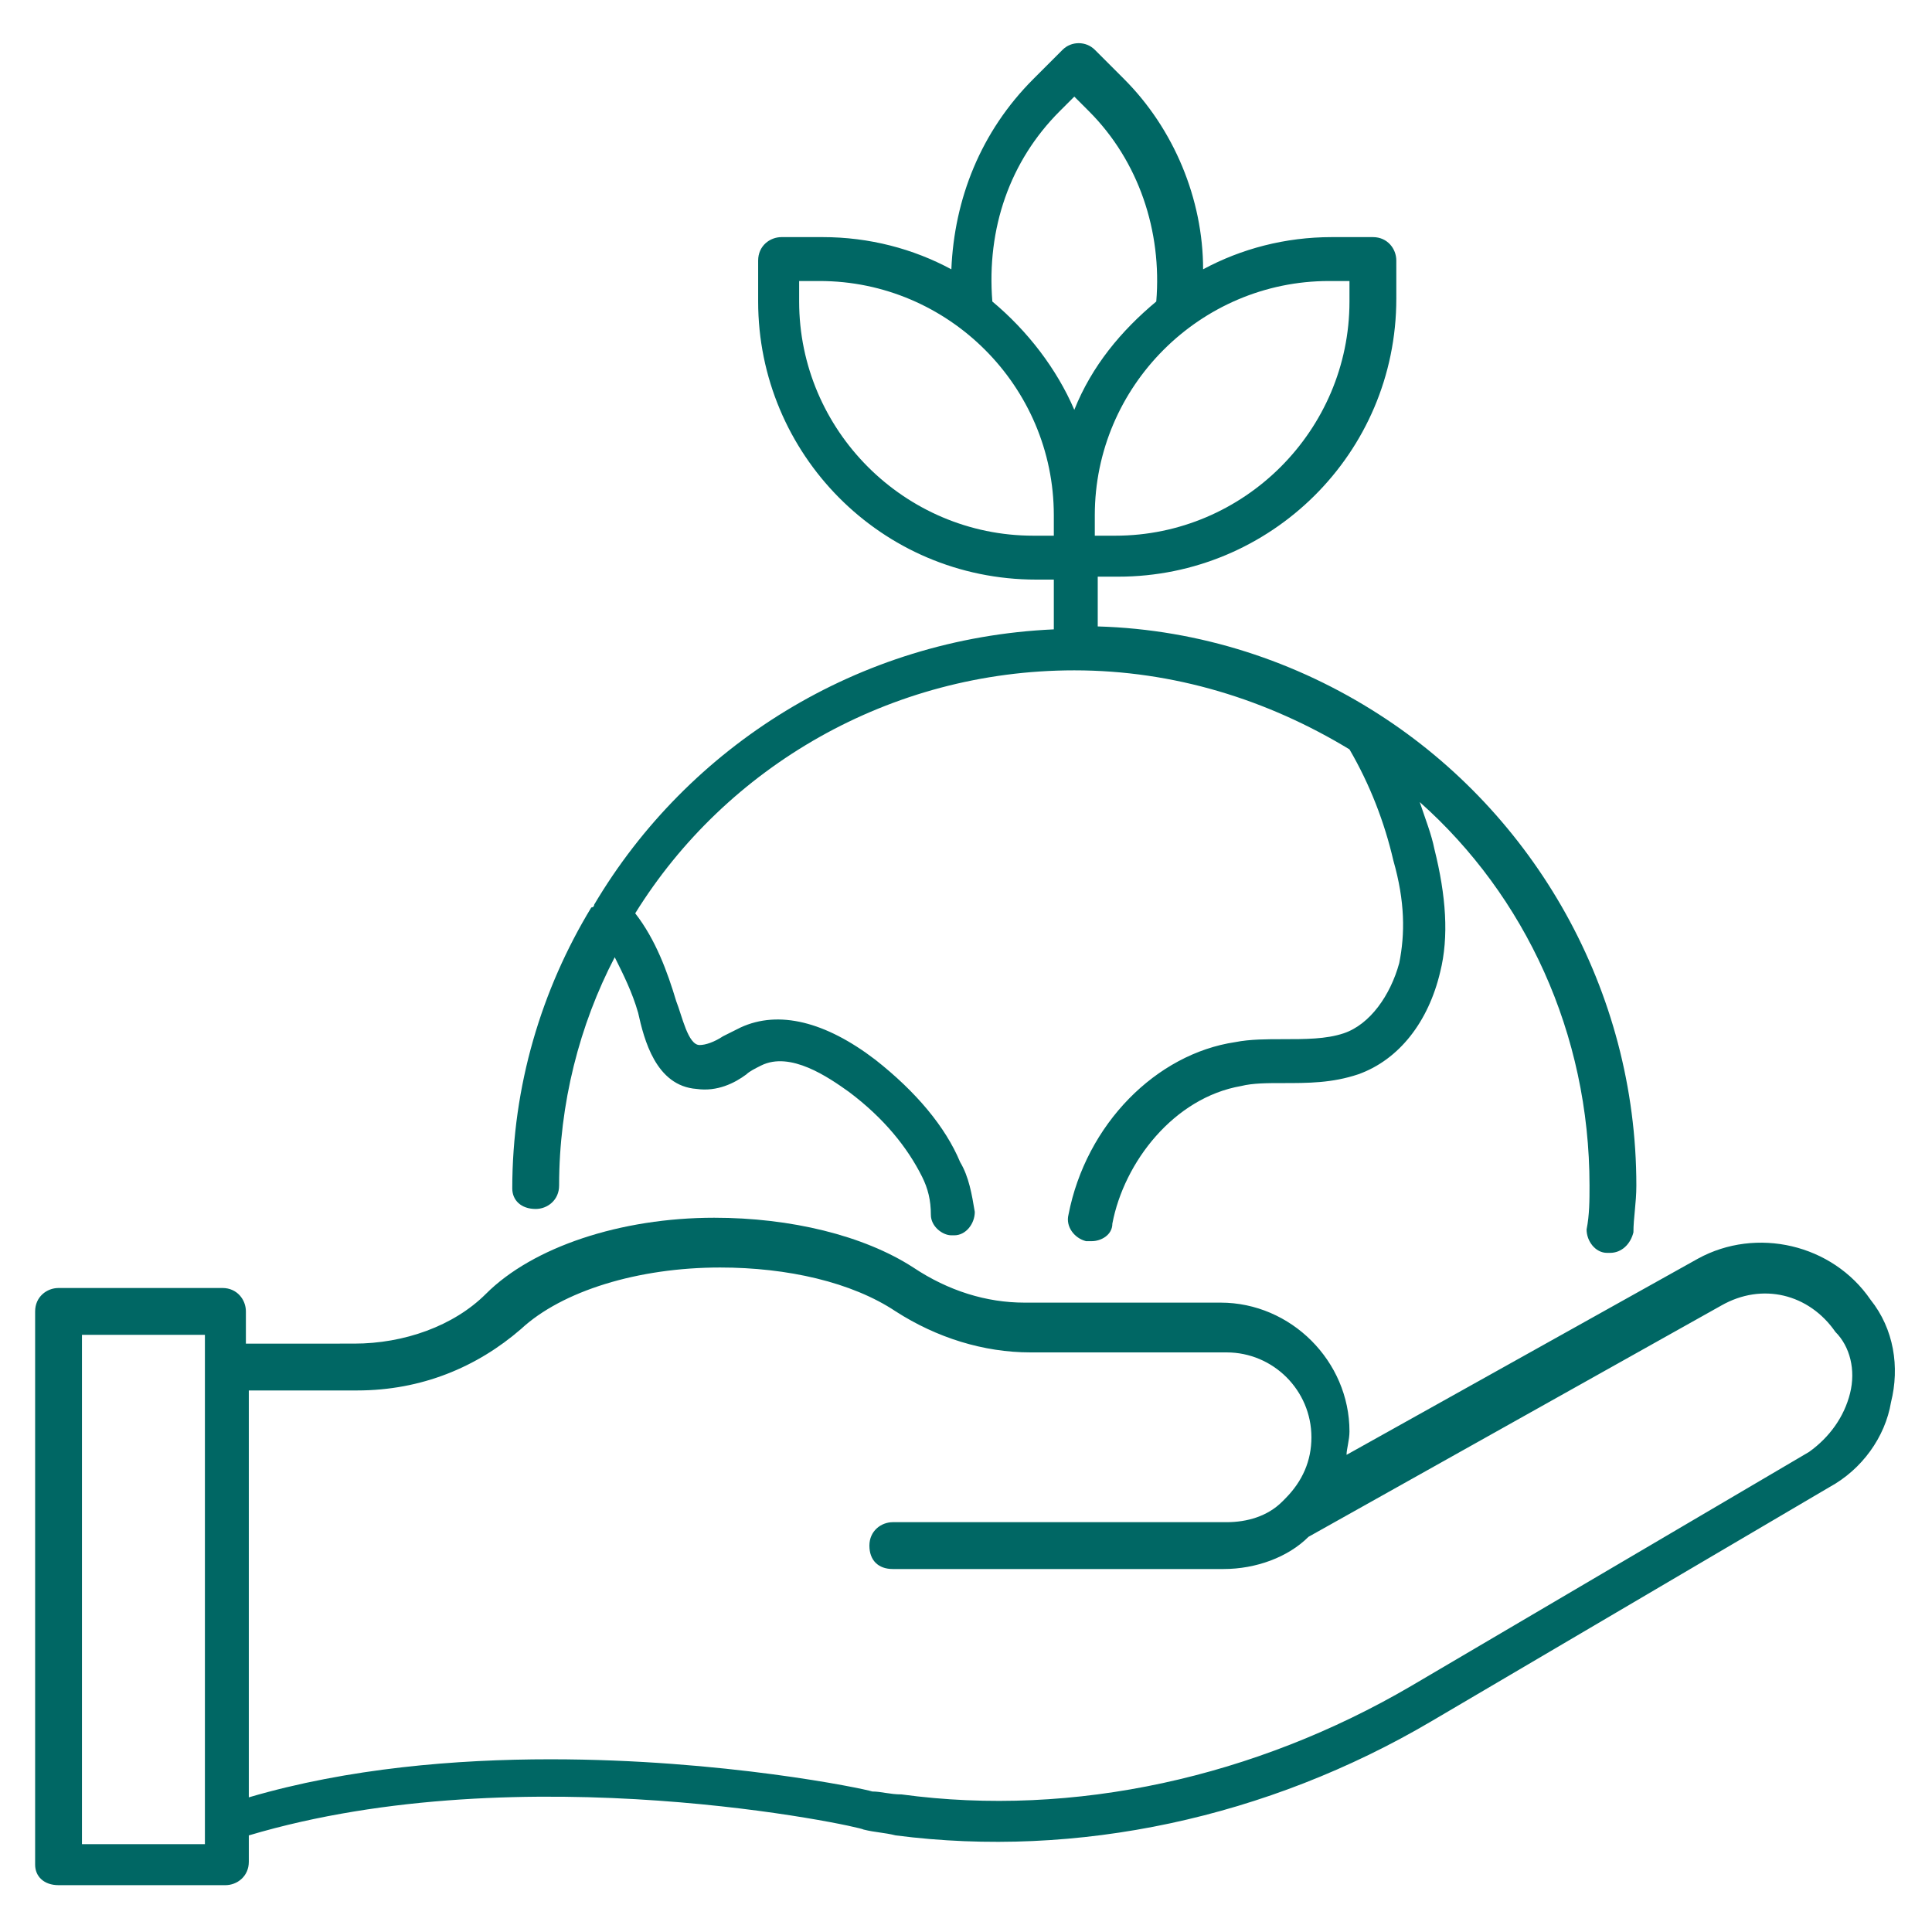
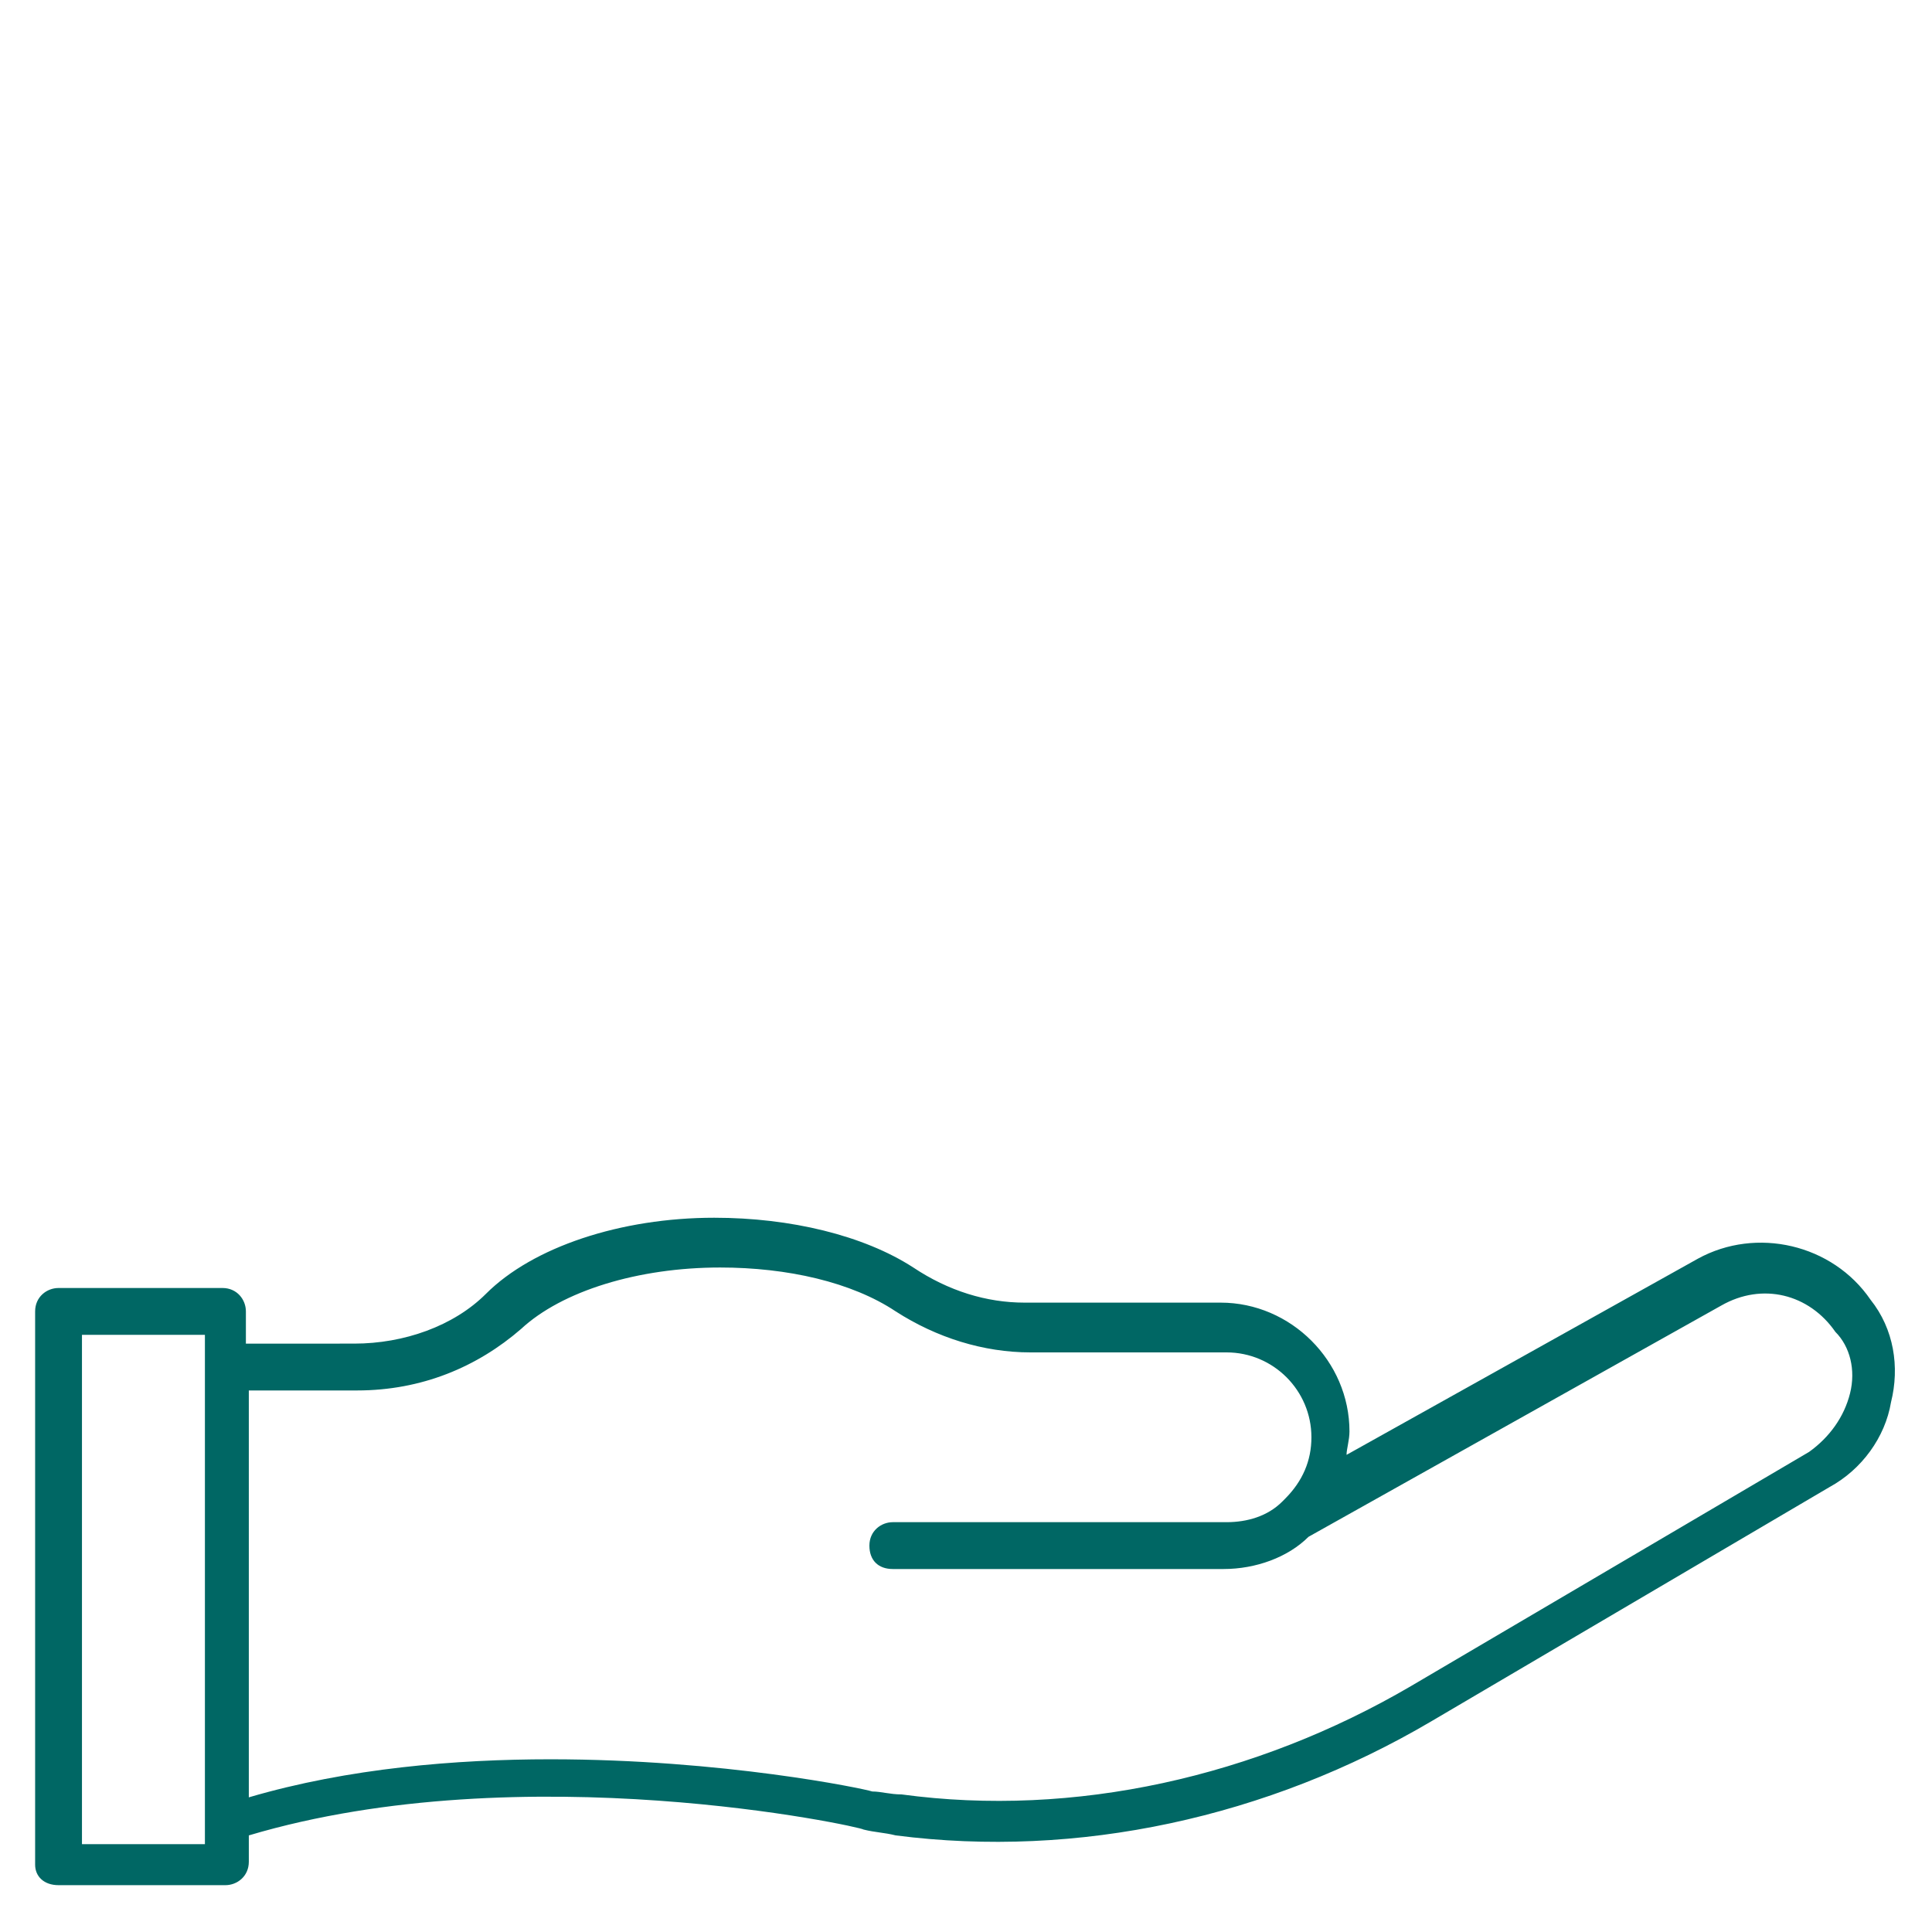
<svg xmlns="http://www.w3.org/2000/svg" id="Layer_1" x="0px" y="0px" viewBox="0 0 66 66" style="enable-background:new 0 0 66 66;" xml:space="preserve">
  <style type="text/css"> .st0{fill:#006764;} </style>
  <g>
    <path class="st0" d="M63.9,44.4c-1.3-1.9-3.9-2.5-5.9-1.4l-12,6.7c0-0.2,0.1-0.5,0.1-0.8c0-2.4-2-4.4-4.4-4.4h-6.7 c-1.3,0-2.6-0.4-3.8-1.2c-1.7-1.1-4.2-1.7-6.8-1.7c-3.2,0-6.2,1-7.8,2.6c-1.1,1.1-2.8,1.7-4.5,1.7H8.4v-1.1c0-0.4-0.3-0.8-0.8-0.8 H2c-0.4,0-0.8,0.3-0.8,0.8v18.9c0,0.4,0.3,0.7,0.8,0.7h5.7c0.4,0,0.8-0.3,0.8-0.8v-0.9c9.4-2.8,20.9-0.3,21-0.2 c0.4,0.1,0.7,0.1,1.1,0.2c6.2,0.8,12.7-0.6,18.3-3.9l13.6-8c1.1-0.6,1.9-1.7,2.1-2.9C64.9,46.7,64.7,45.4,63.9,44.4z M6.9,63H2.8 V45.6h4.2V63z M63.2,47.6c-0.2,0.8-0.7,1.5-1.4,2l-13.6,8c-5.3,3.1-11.5,4.5-17.4,3.7c-0.4,0-0.7-0.1-1-0.1 c-0.3-0.1-5.1-1.1-11-1.1c-3.2,0-6.9,0.3-10.3,1.3V47.5h3.7c2.2,0,4.1-0.8,5.6-2.1c1.4-1.3,4-2.1,6.8-2.1c2.3,0,4.5,0.5,6,1.5 c1.4,0.9,3,1.4,4.6,1.4h6.7c1.6,0,2.9,1.3,2.9,2.9c0,0.8-0.3,1.5-0.9,2.1c0,0,0,0-0.1,0.1c-0.5,0.5-1.2,0.7-1.9,0.7H30.5 c-0.4,0-0.8,0.3-0.8,0.8s0.3,0.8,0.8,0.8h11.3c1.1,0,2.2-0.4,2.9-1.1l14.1-7.9c1.4-0.8,3-0.4,3.9,0.9C63.2,46,63.4,46.8,63.2,47.6z " />
-     <path class="st0" d="M17.5,40.6c0,0.4,0.3,0.7,0.8,0.7c0.4,0,0.8-0.3,0.8-0.8c0-2.8,0.7-5.5,1.9-7.8c0.3,0.6,0.6,1.2,0.8,1.9 c0.2,0.9,0.6,2.5,2,2.6c0.7,0.1,1.3-0.2,1.7-0.5c0.1-0.1,0.3-0.2,0.5-0.3c1-0.5,2.3,0.4,3,0.9c1.2,0.9,2,1.9,2.5,2.9 c0.2,0.4,0.3,0.8,0.3,1.3c0,0.4,0.4,0.7,0.7,0.7c0,0,0,0,0.1,0c0.4,0,0.7-0.4,0.7-0.8c-0.1-0.6-0.2-1.2-0.5-1.7 c-0.5-1.2-1.5-2.4-2.9-3.5c-1.7-1.3-3.3-1.7-4.6-1.1c-0.2,0.1-0.4,0.2-0.6,0.3c-0.3,0.2-0.6,0.3-0.8,0.3c-0.4,0-0.6-1-0.8-1.5 c-0.3-1-0.7-2.1-1.4-3c3.1-5,8.7-8.3,15-8.3c3.4,0,6.6,1,9.4,2.7c0.7,1.2,1.2,2.5,1.5,3.8c0.4,1.4,0.4,2.5,0.2,3.5 c-0.3,1.1-1,2.1-1.9,2.4c-0.6,0.2-1.3,0.2-2.1,0.2c-0.5,0-1.1,0-1.6,0.1c-2.7,0.4-5.1,2.8-5.7,5.9c-0.1,0.4,0.2,0.8,0.6,0.9 c0,0,0.1,0,0.2,0c0.3,0,0.7-0.2,0.7-0.6c0.4-2.1,2.1-4.3,4.4-4.7c0.4-0.1,0.9-0.1,1.4-0.1c0.9,0,1.7,0,2.6-0.3 c1.4-0.5,2.4-1.8,2.8-3.5c0.3-1.2,0.2-2.6-0.2-4.2c-0.1-0.5-0.3-1-0.5-1.6c3.6,3.2,5.8,7.9,5.8,13.1c0,0.5,0,1-0.1,1.5 c0,0.4,0.3,0.8,0.7,0.8c0,0,0,0,0.1,0c0.4,0,0.7-0.3,0.8-0.7c0-0.5,0.1-1,0.1-1.6c0-6.7-3.5-12.7-8.8-16.1c0,0,0,0,0,0 c-2.8-1.8-6.1-2.9-9.6-3v-1.7h0.7c5.2,0,9.5-4.2,9.5-9.5V8.9c0-0.4-0.3-0.8-0.8-0.8h-1.4c-1.6,0-3.1,0.4-4.4,1.1 c0-2.4-1-4.8-2.7-6.5l-1-1c-0.3-0.3-0.8-0.3-1.1,0l-1,1c-1.8,1.8-2.7,4.1-2.8,6.5c-1.3-0.7-2.8-1.1-4.4-1.1h-1.4 c-0.4,0-0.8,0.3-0.8,0.8v1.4c0,5.2,4.2,9.5,9.5,9.5H36v1.7c-6.7,0.3-12.5,4-15.7,9.4c0,0,0,0.1-0.1,0.1 C18.5,33.8,17.5,37.1,17.5,40.6z M46.1,9.6v0.7c0,4.4-3.6,8-8,8h-0.7v-0.1v-0.6c0-4.4,3.6-8,8-8C45.4,9.6,46.1,9.6,46.1,9.6z M36.2,3.8l0.5-0.5l0.5,0.5c1.7,1.7,2.5,4.1,2.3,6.5c-1.2,1-2.2,2.2-2.8,3.7c-0.6-1.4-1.6-2.7-2.8-3.7C33.7,7.8,34.5,5.5,36.2,3.8z M27.3,10.3V9.6H28c4.4,0,8,3.6,8,8v0.6v0.1h-0.7C30.9,18.3,27.3,14.7,27.3,10.3z" />
  </g>
</svg>